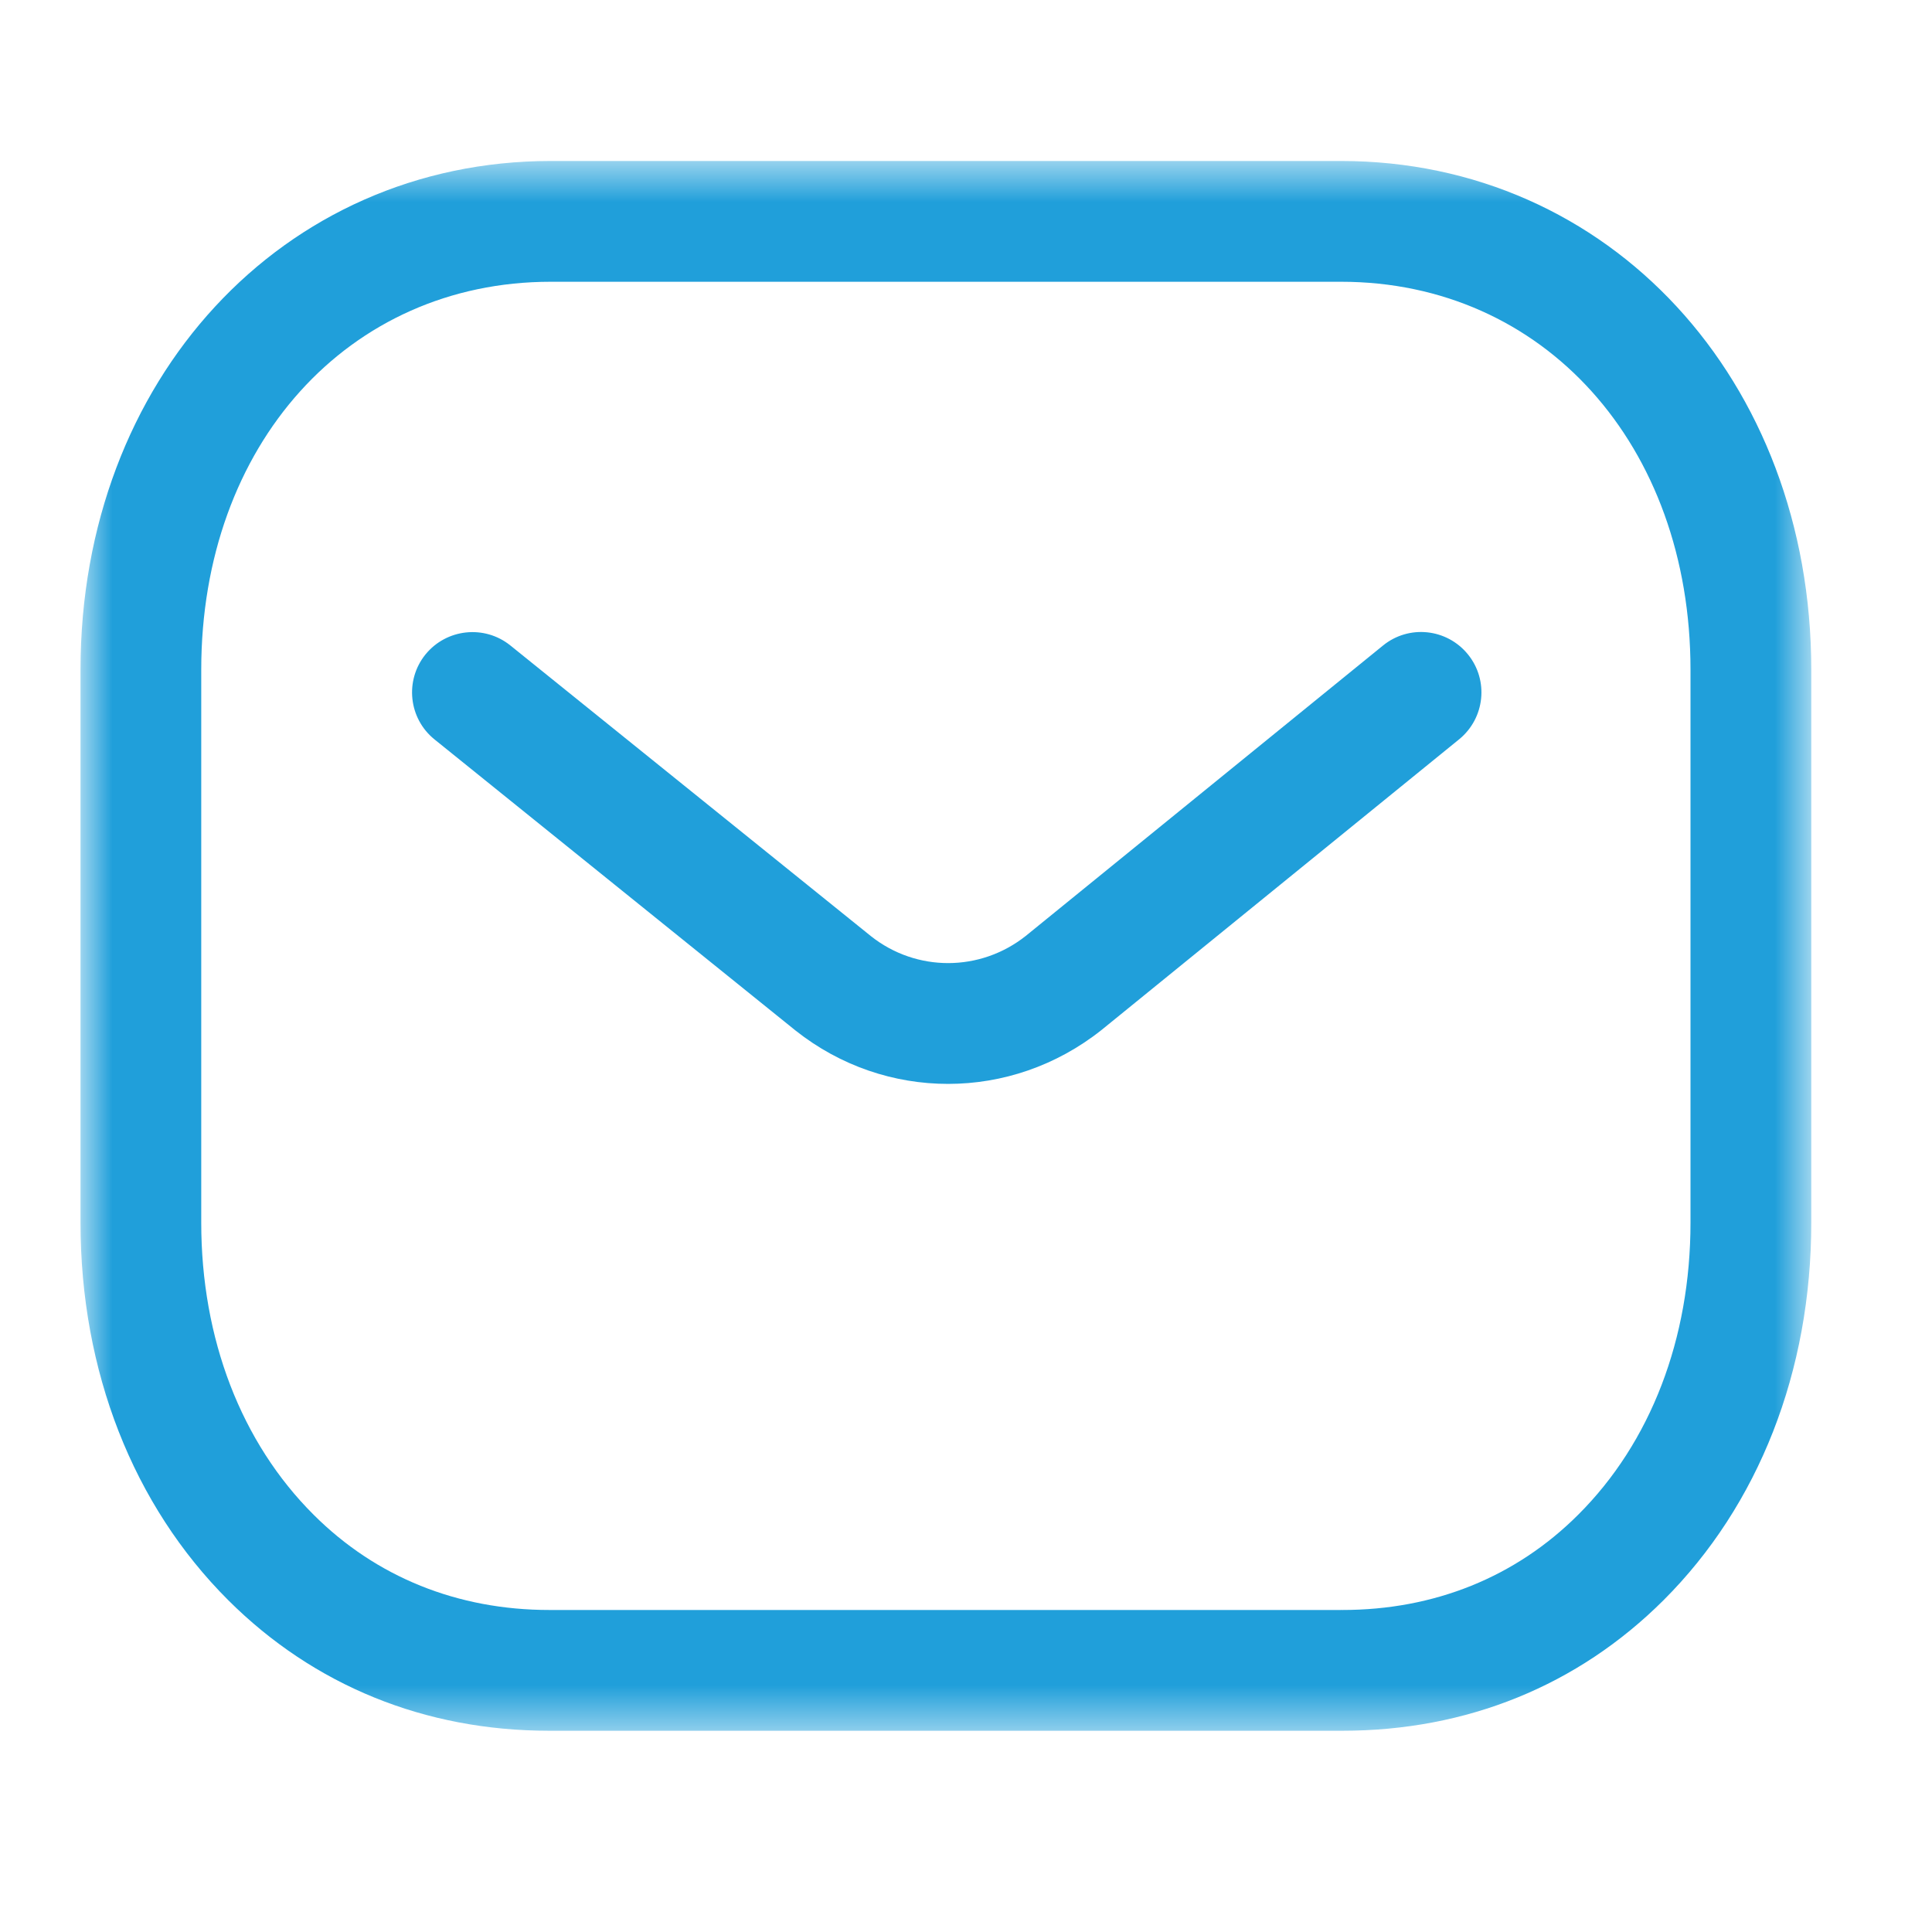
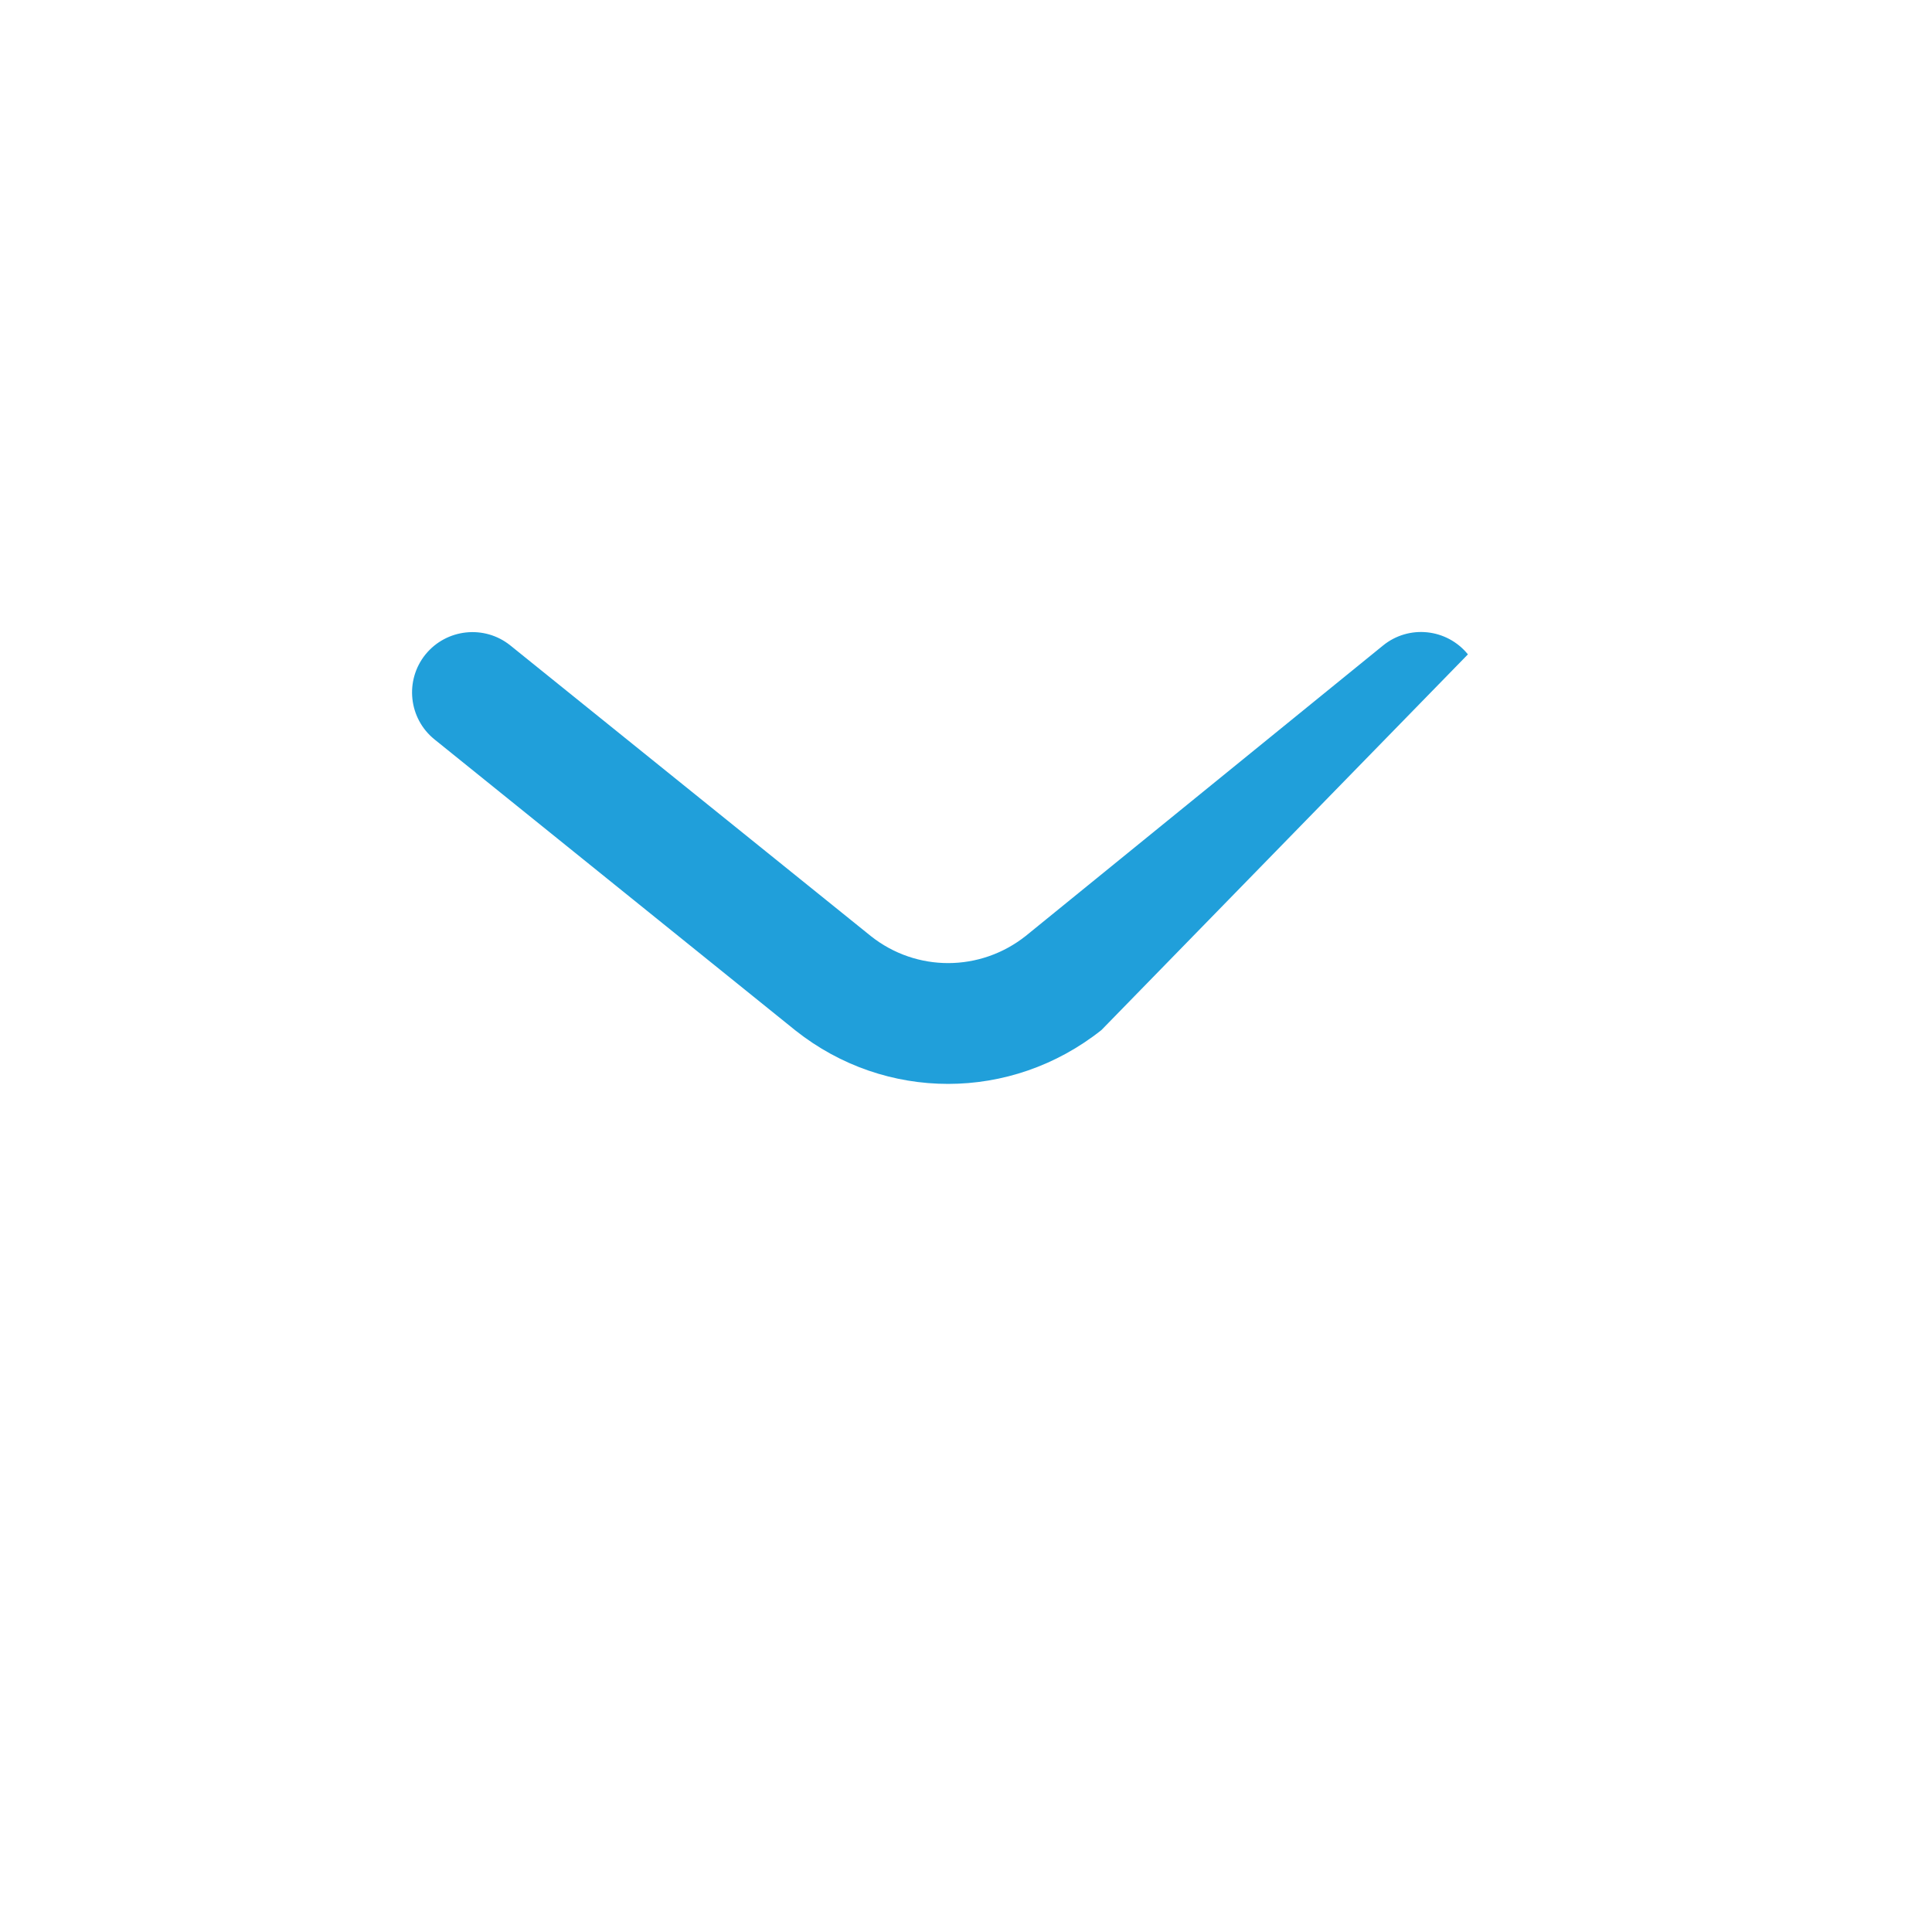
<svg xmlns="http://www.w3.org/2000/svg" width="43" height="43" viewBox="0 0 43 43" fill="none">
-   <path fill-rule="evenodd" clip-rule="evenodd" d="M21.101 24.124C19.902 24.124 18.707 23.729 17.707 22.937L9.672 16.458C9.093 15.992 9.004 15.145 9.468 14.568C9.935 13.992 10.781 13.901 11.358 14.365L19.386 20.837C20.395 21.636 21.816 21.636 22.832 20.829L30.779 14.369C31.356 13.898 32.202 13.987 32.671 14.564C33.139 15.139 33.051 15.985 32.476 16.454L24.514 22.926C23.507 23.725 22.303 24.124 21.101 24.124Z" fill="#209FDA" />
+   <path fill-rule="evenodd" clip-rule="evenodd" d="M21.101 24.124C19.902 24.124 18.707 23.729 17.707 22.937L9.672 16.458C9.093 15.992 9.004 15.145 9.468 14.568C9.935 13.992 10.781 13.901 11.358 14.365L19.386 20.837C20.395 21.636 21.816 21.636 22.832 20.829L30.779 14.369C31.356 13.898 32.202 13.987 32.671 14.564L24.514 22.926C23.507 23.725 22.303 24.124 21.101 24.124Z" fill="#209FDA" />
  <mask id="mask0_515_184" style="mask-type:luminance" maskUnits="userSpaceOnUse" x="1" y="3" width="40" height="36">
-     <path fill-rule="evenodd" clip-rule="evenodd" d="M1.792 3.583H40.313V38.521H1.792V3.583Z" fill="white" />
-   </mask>
+     </mask>
  <g mask="url(#mask0_515_184)">
    <path fill-rule="evenodd" clip-rule="evenodd" d="M12.254 35.833H29.848C29.851 35.83 29.866 35.833 29.876 35.833C31.921 35.833 33.734 35.102 35.124 33.714C36.738 32.107 37.625 29.797 37.625 27.212V14.907C37.625 9.902 34.354 6.271 29.848 6.271H12.257C7.751 6.271 4.479 9.902 4.479 14.907V27.212C4.479 29.797 5.368 32.107 6.981 33.714C8.371 35.102 10.186 35.833 12.228 35.833H12.254ZM12.223 38.521C9.459 38.521 6.99 37.517 5.083 35.618C2.96 33.501 1.792 30.516 1.792 27.212V14.907C1.792 8.451 6.291 3.583 12.257 3.583H29.848C35.814 3.583 40.313 8.451 40.313 14.907V27.212C40.313 30.516 39.145 33.501 37.022 35.618C35.117 37.516 32.646 38.521 29.876 38.521H29.848H12.257H12.223Z" fill="#209FDA" />
  </g>
</svg>